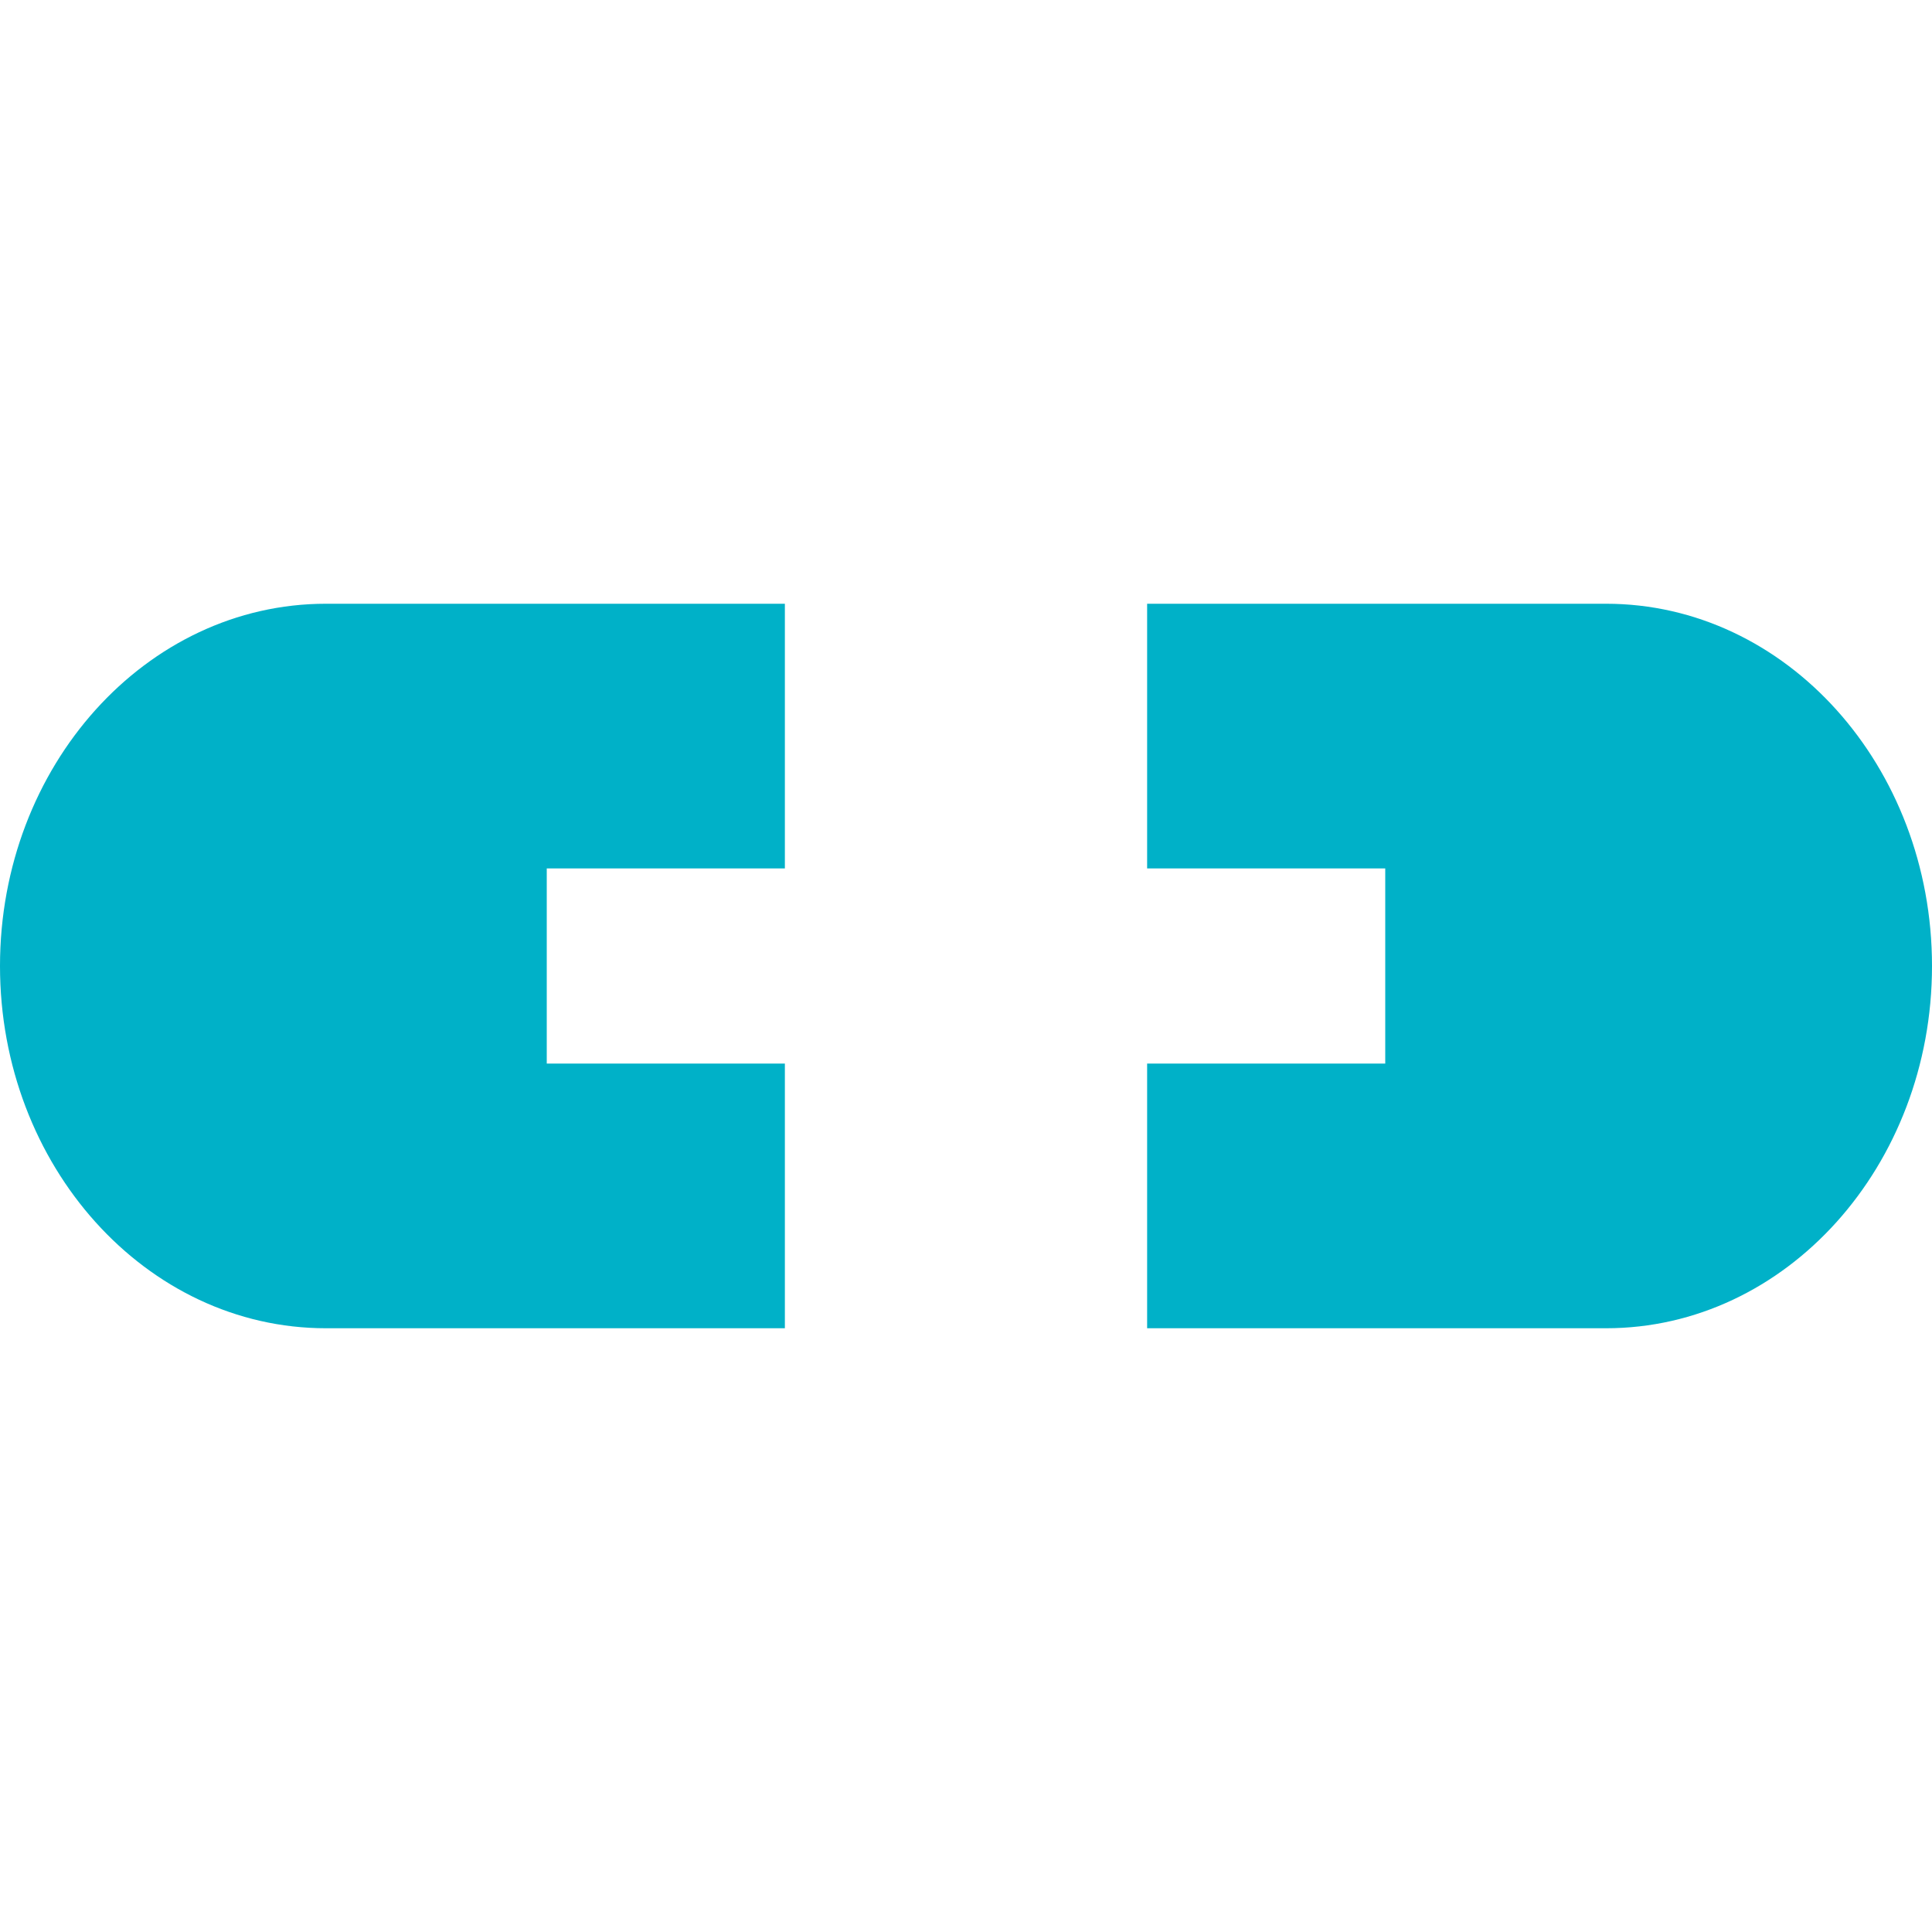
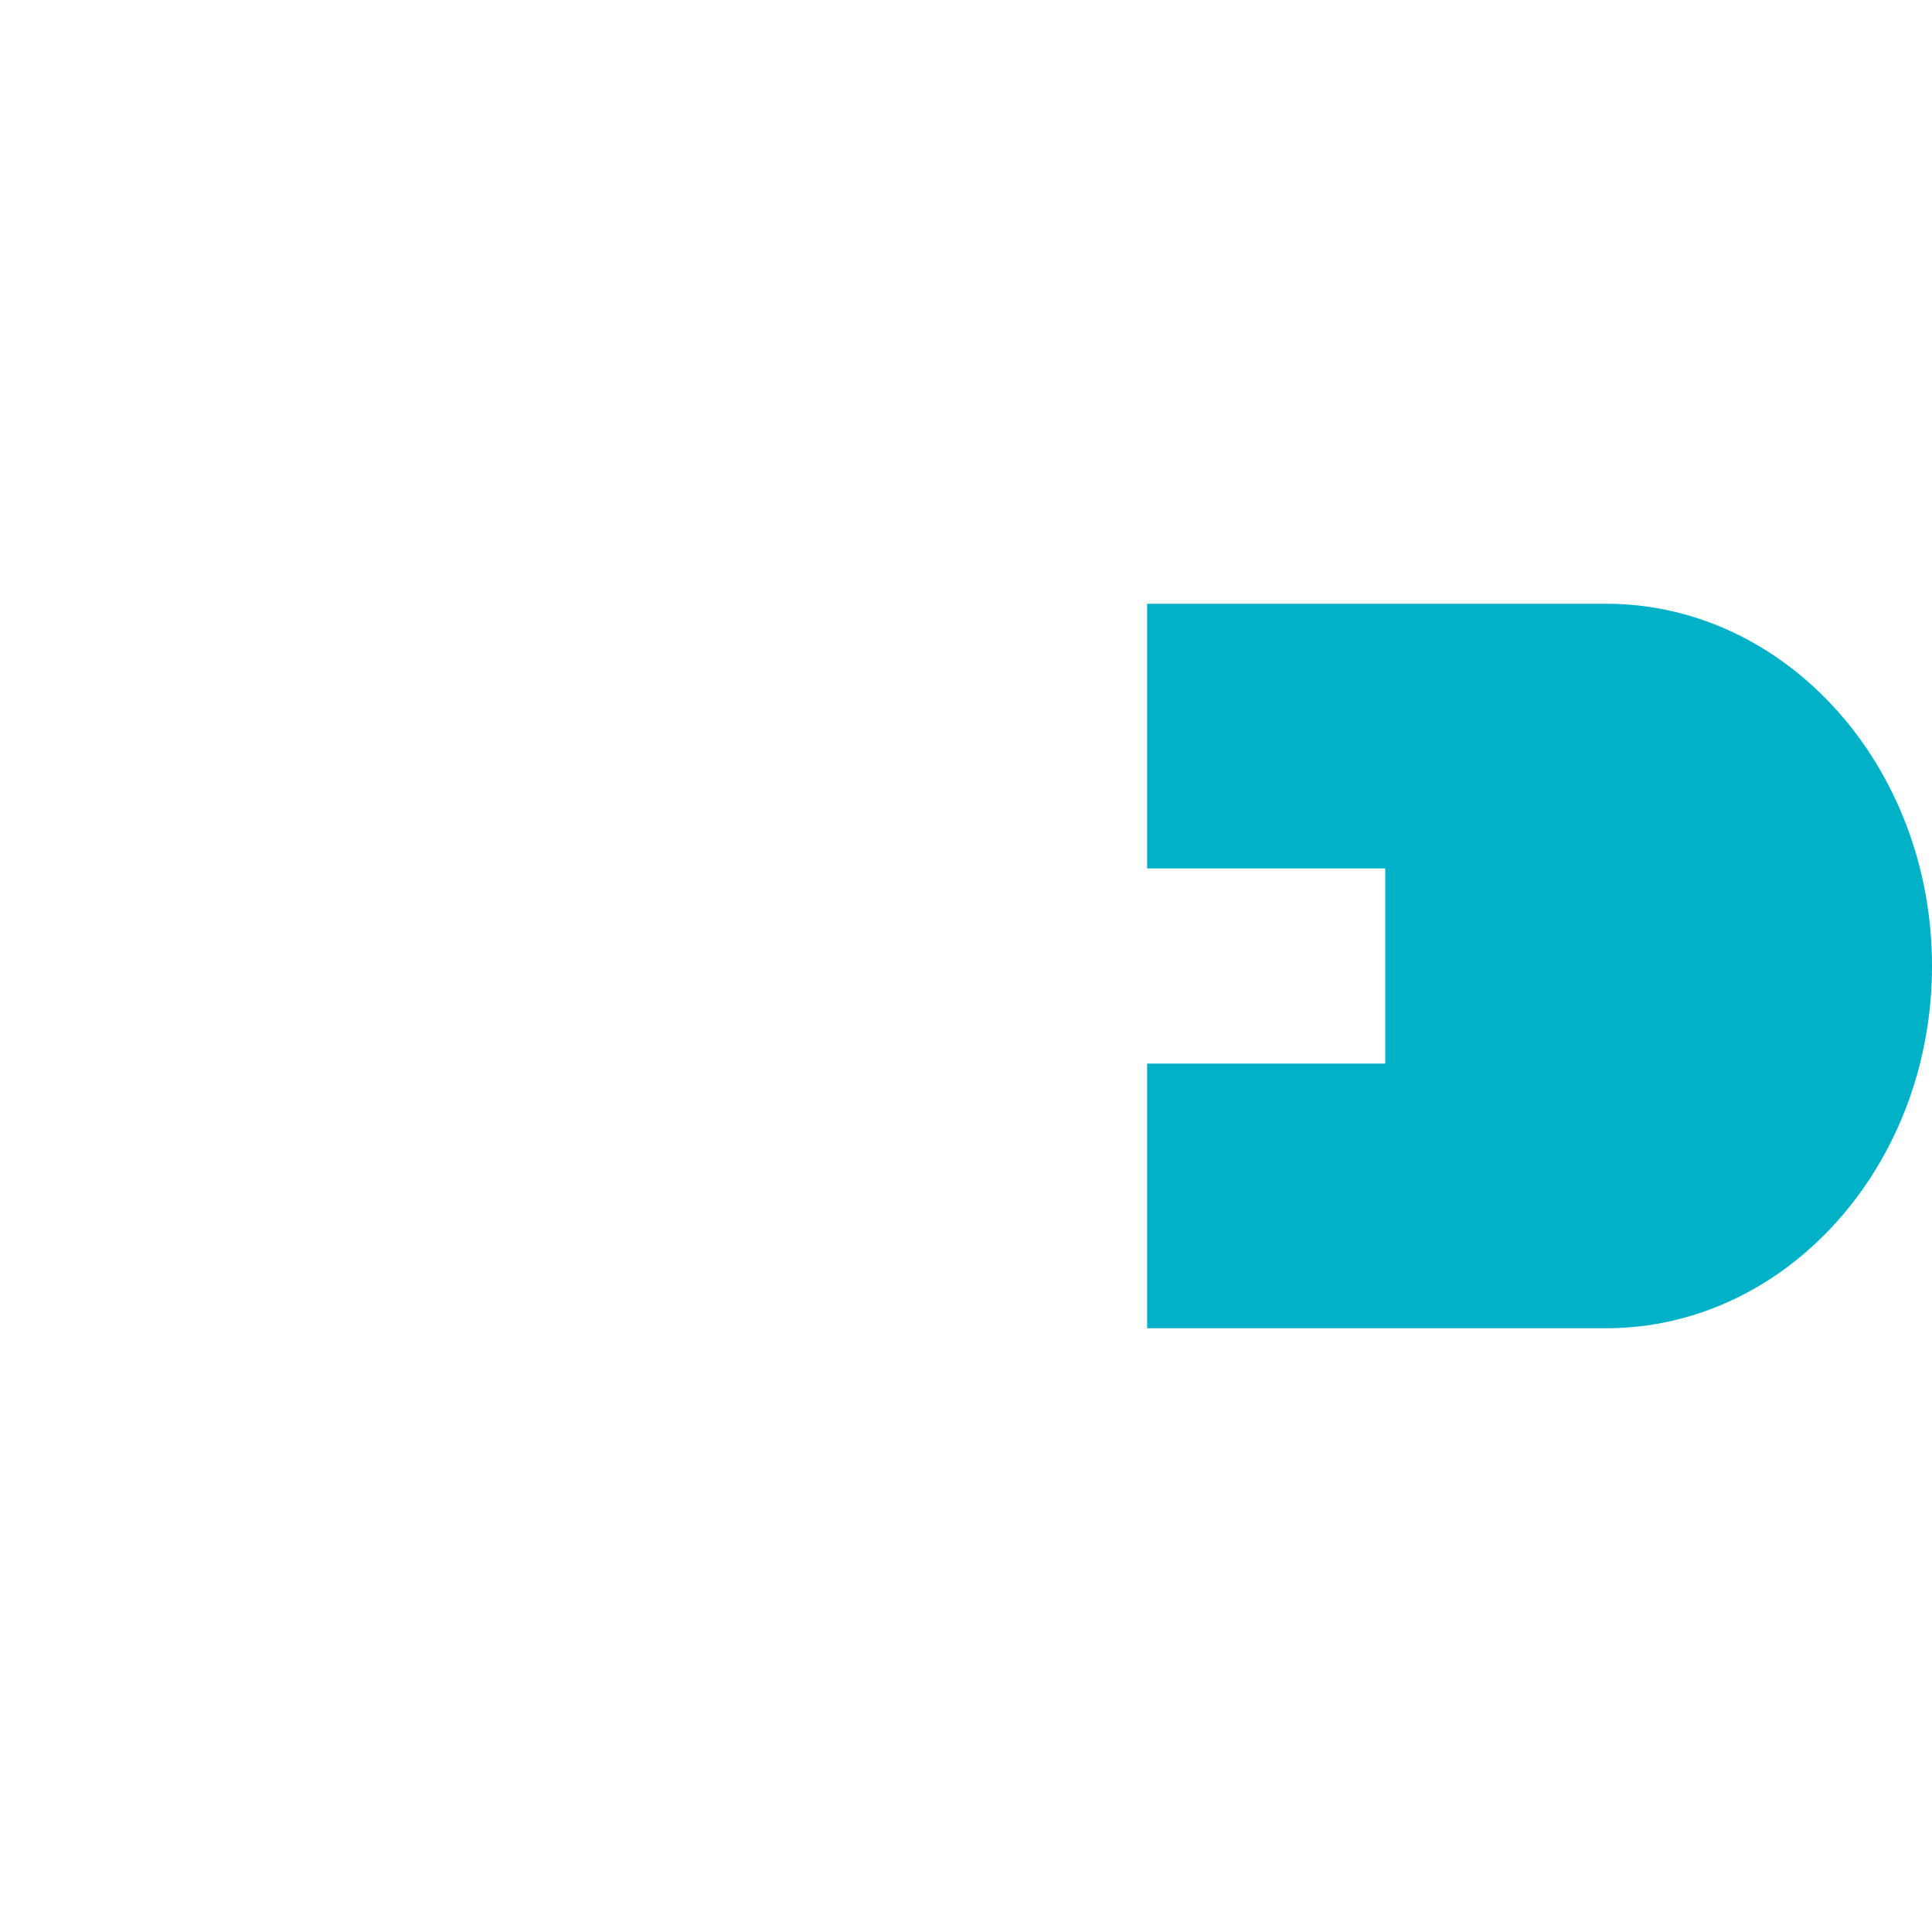
<svg xmlns="http://www.w3.org/2000/svg" width="48" height="48" viewBox="0 0 48 48" fill="none">
-   <path d="M13.584 26.424V21.576H19.5V15H8.097C3.628 15 0 19.033 0 24C0 28.967 3.628 33 8.097 33H19.5V26.424H13.584Z" fill="#00B1C8" />
  <path d="M39.903 15H28.5V21.576H34.416V26.424H28.5V33H39.903C44.372 33 48 28.967 48 24C48 19.033 44.372 15 39.903 15Z" fill="#00B1C8" />
</svg>